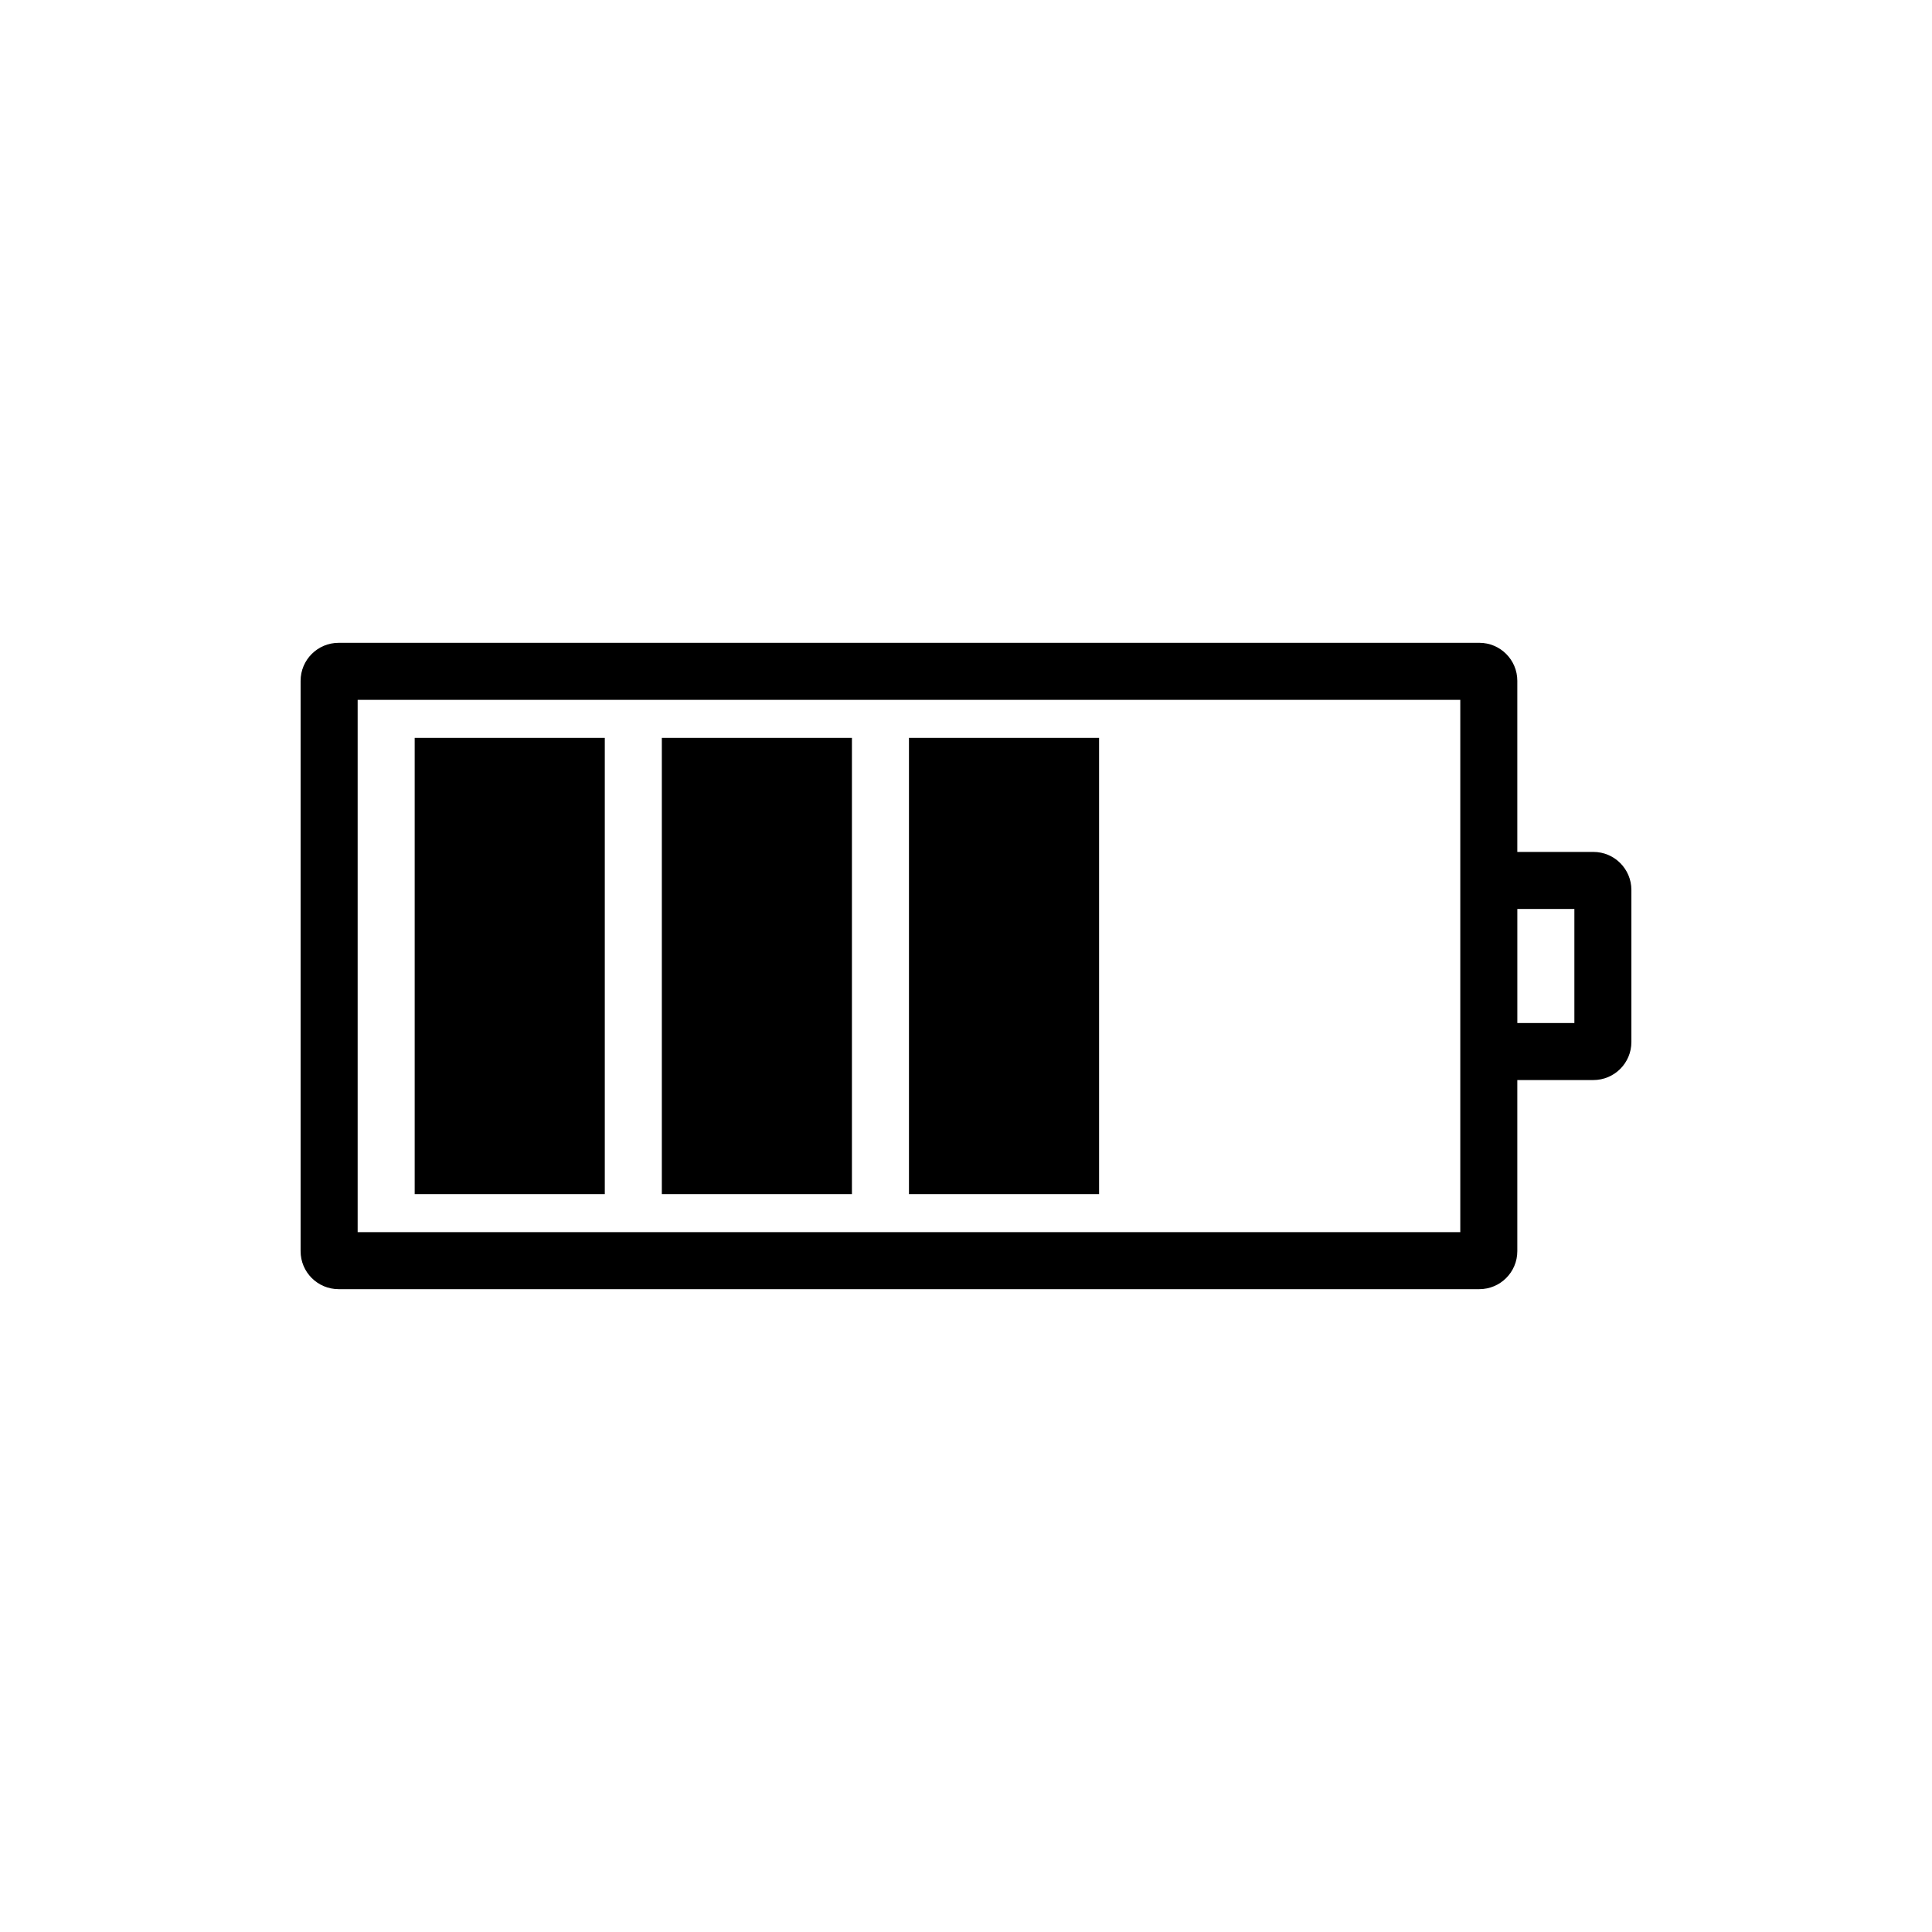
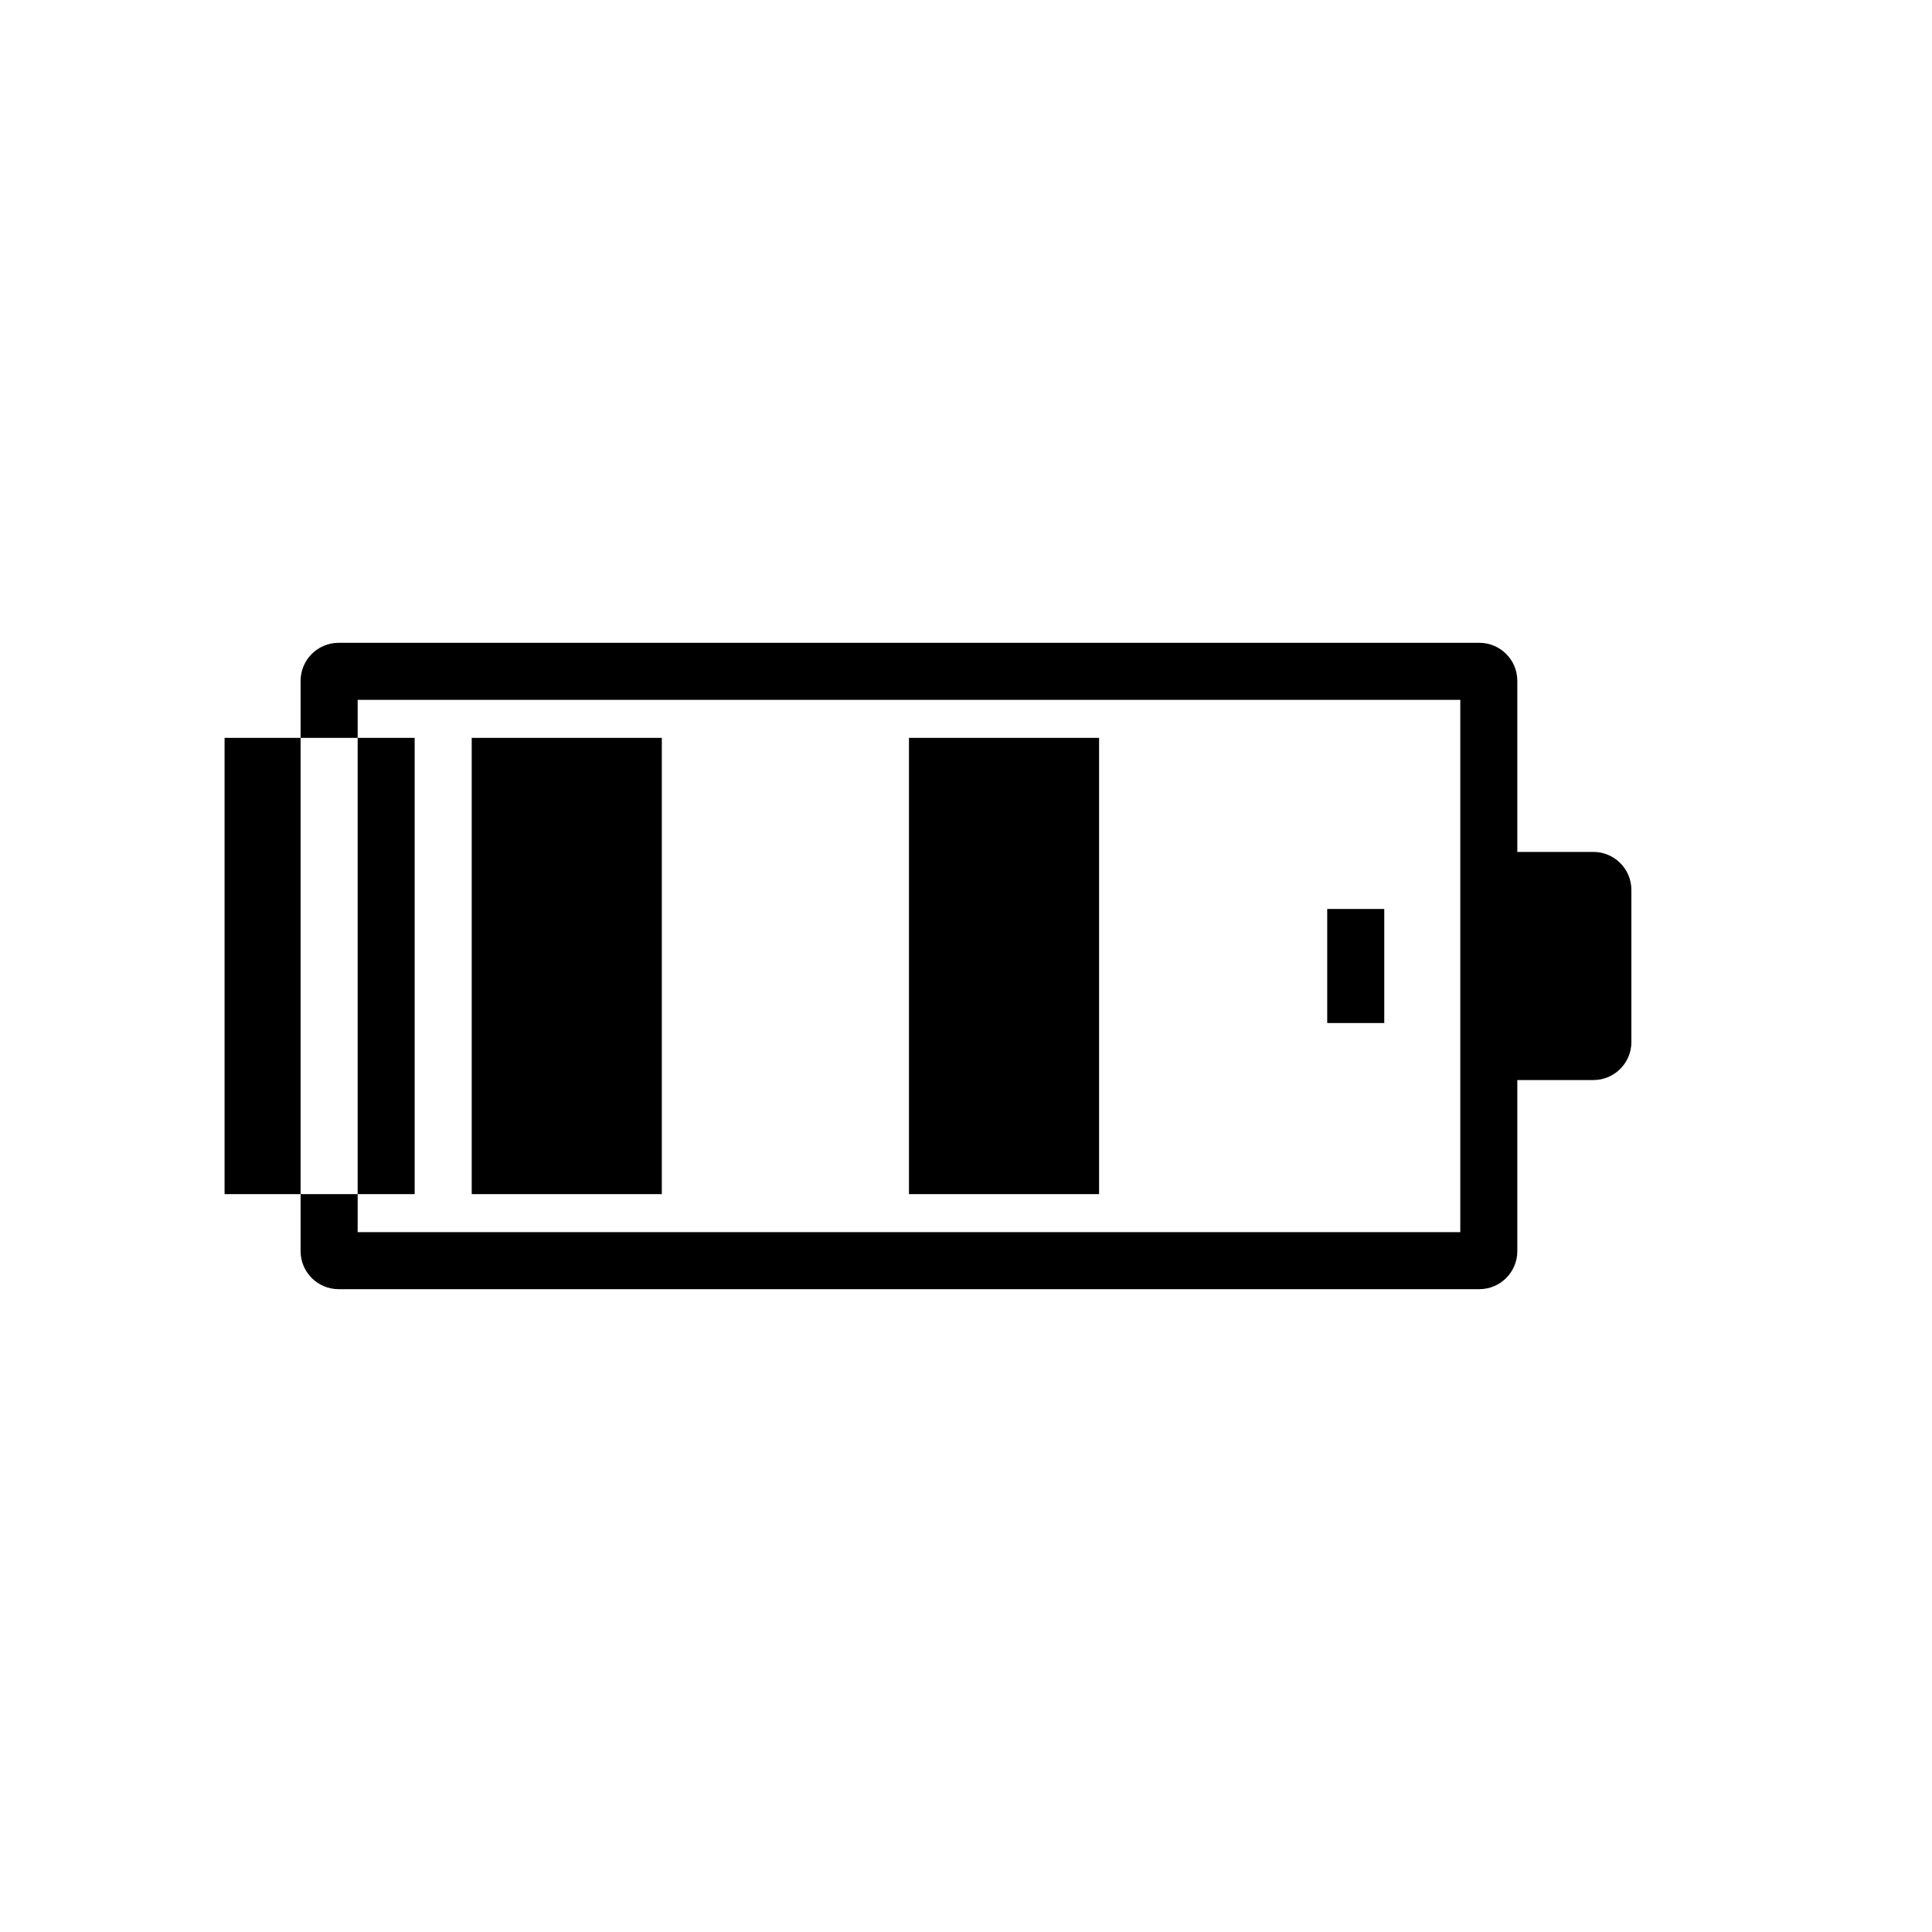
<svg xmlns="http://www.w3.org/2000/svg" fill="#000000" width="800px" height="800px" version="1.1" viewBox="144 144 512 512">
-   <path d="m536.03 314.35c5.566 0 10.074 4.512 10.074 10.074v45.344h20.152c5.566 0 10.078 4.512 10.078 10.078v40.305c0 5.562-4.512 10.074-10.078 10.074h-20.152v45.344c0 5.566-4.508 10.074-10.074 10.074h-302.29c-5.566 0-10.078-4.508-10.078-10.074v-151.14c0-5.562 4.512-10.074 10.078-10.074zm-5.039 15.113h-292.21v141.07h292.21zm-95.723 10.078v120.91h-50.383v-120.91zm-65.496 0v120.91h-50.379v-120.91zm-65.496 0v120.91h-50.379v-120.91zm256.95 45.34h-15.117v30.23h15.117z" fill-rule="evenodd" />
+   <path d="m536.03 314.35c5.566 0 10.074 4.512 10.074 10.074v45.344h20.152c5.566 0 10.078 4.512 10.078 10.078v40.305c0 5.562-4.512 10.074-10.078 10.074h-20.152v45.344c0 5.566-4.508 10.074-10.074 10.074h-302.29c-5.566 0-10.078-4.508-10.078-10.074v-151.14c0-5.562 4.512-10.074 10.078-10.074zm-5.039 15.113h-292.21v141.07h292.21zm-95.723 10.078v120.91h-50.383v-120.91m-65.496 0v120.91h-50.379v-120.91zm-65.496 0v120.91h-50.379v-120.91zm256.95 45.34h-15.117v30.23h15.117z" fill-rule="evenodd" />
</svg>